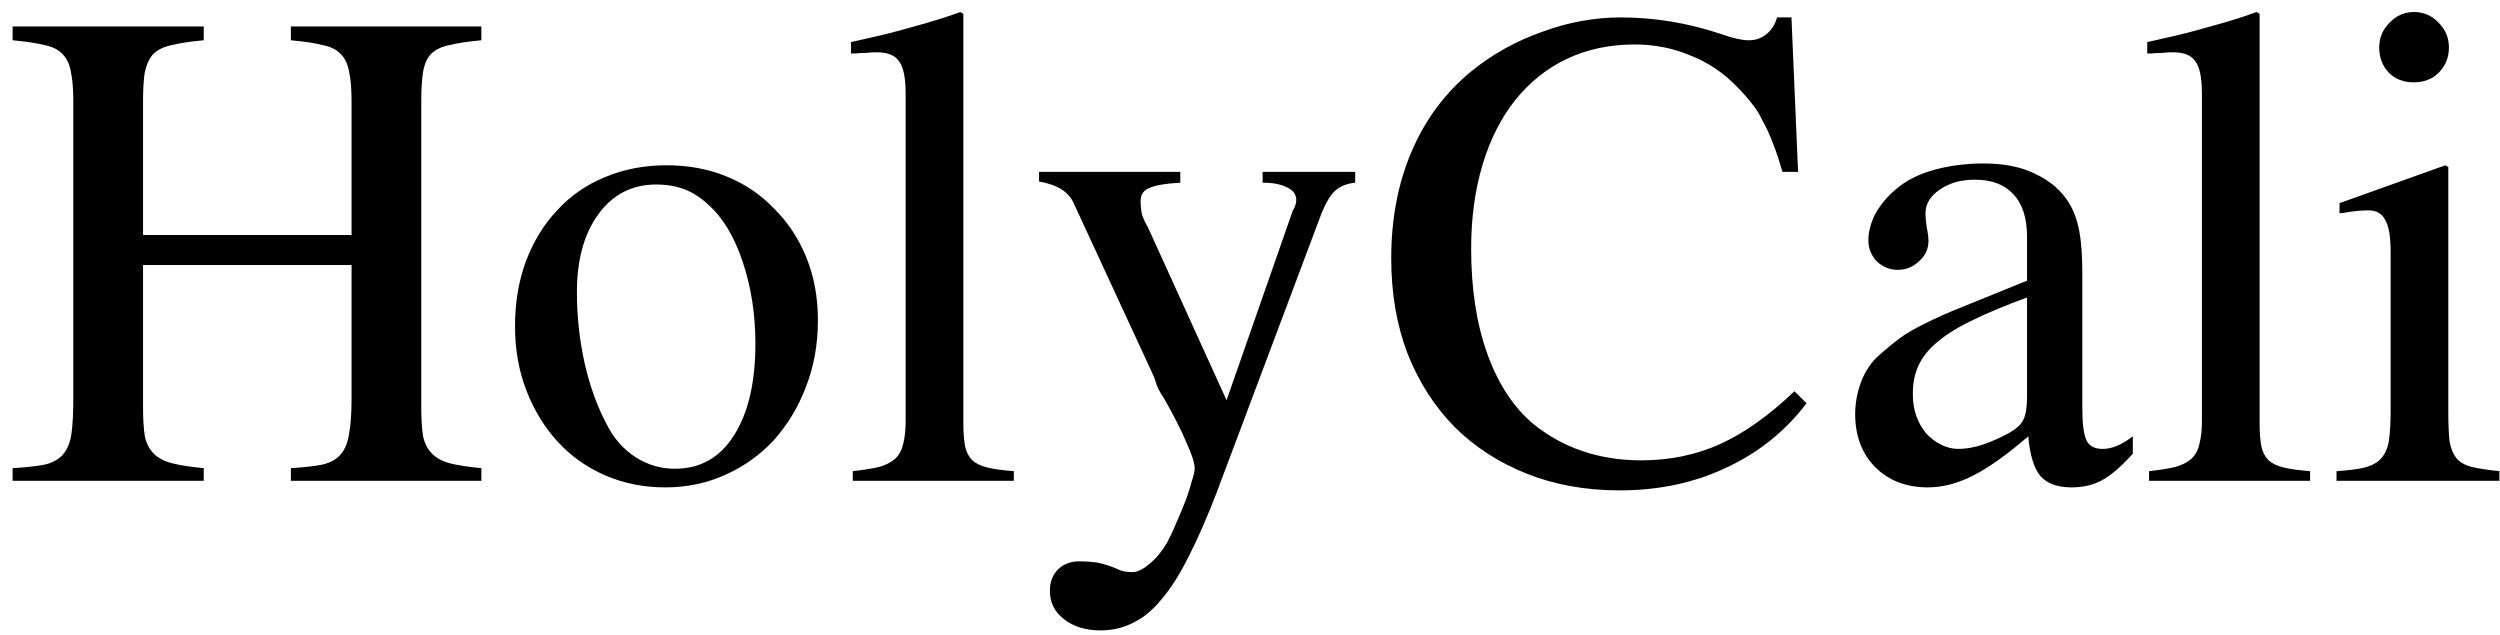
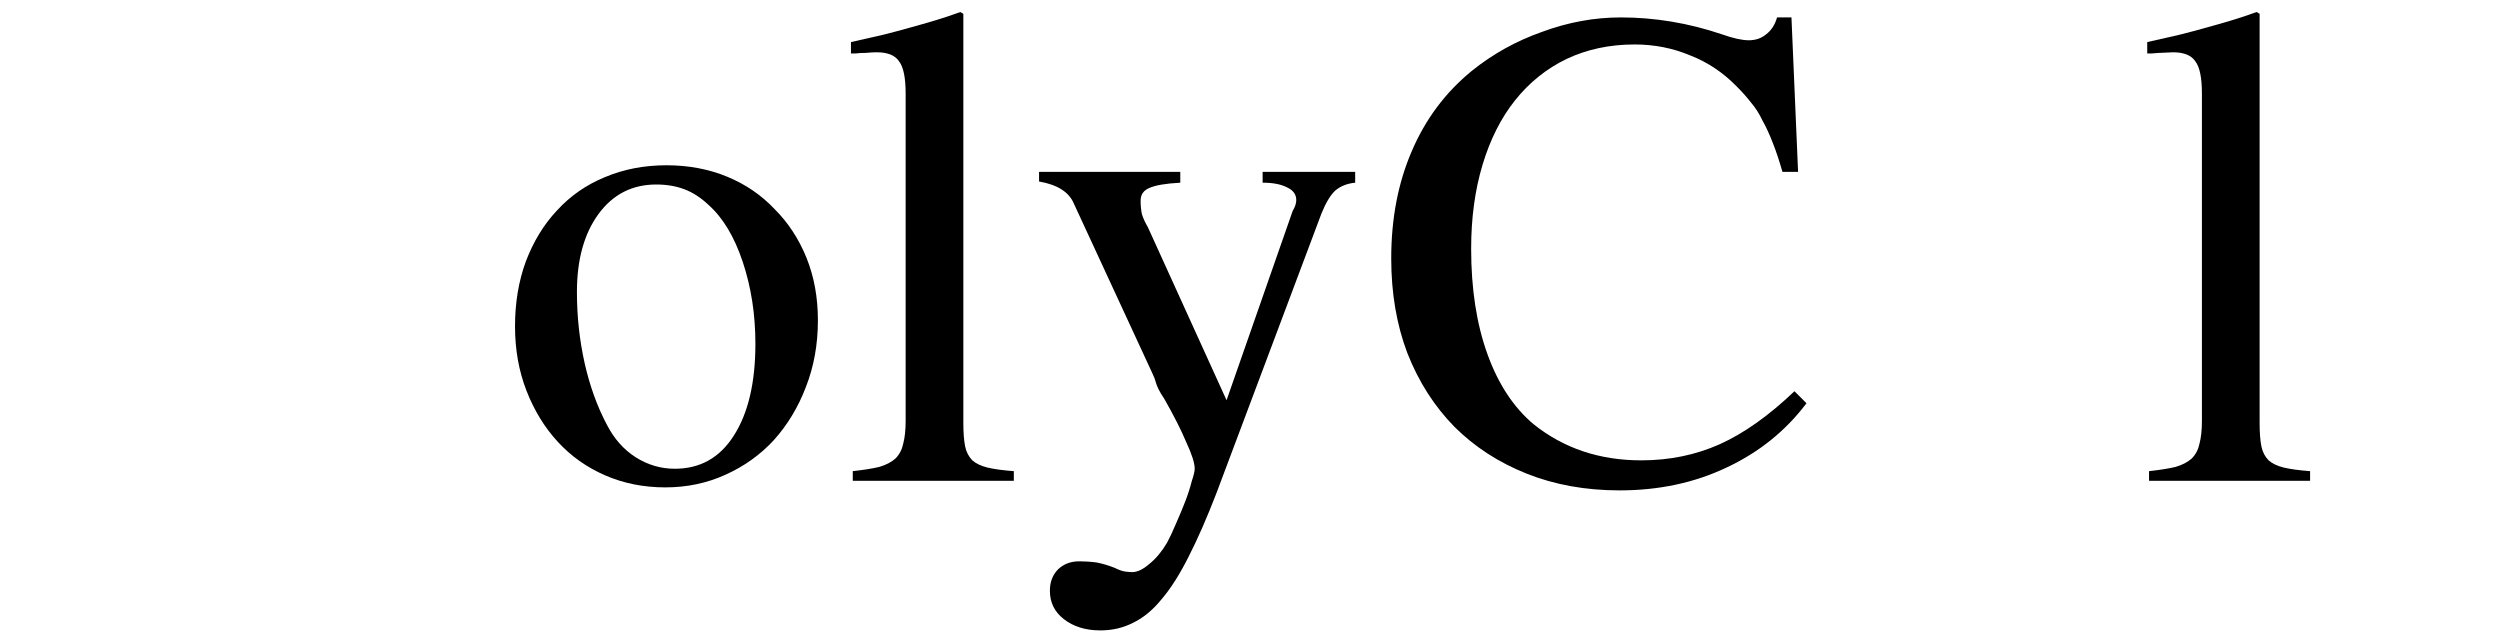
<svg xmlns="http://www.w3.org/2000/svg" width="130" height="33" viewBox="0 0 130 33" fill="none">
-   <path d="M18.281 12.219V5.281C18.281 4.635 18.24 4.125 18.156 3.75C18.094 3.354 17.948 3.042 17.719 2.812C17.51 2.583 17.198 2.427 16.781 2.344C16.365 2.24 15.812 2.156 15.125 2.094V1.375H25.031V2.094C24.344 2.156 23.792 2.24 23.375 2.344C22.958 2.427 22.635 2.583 22.406 2.812C22.198 3.042 22.062 3.354 22 3.75C21.938 4.125 21.906 4.635 21.906 5.281V21.156C21.906 21.781 21.938 22.292 22 22.688C22.083 23.062 22.24 23.365 22.469 23.594C22.698 23.823 23.01 23.99 23.406 24.094C23.823 24.198 24.365 24.281 25.031 24.344V25H15.125V24.344C15.812 24.302 16.365 24.24 16.781 24.156C17.198 24.052 17.51 23.875 17.719 23.625C17.948 23.354 18.094 22.99 18.156 22.531C18.24 22.073 18.281 21.469 18.281 20.719V13.781H7.438V21.156C7.438 21.781 7.469 22.292 7.531 22.688C7.615 23.062 7.771 23.365 8 23.594C8.229 23.823 8.552 23.99 8.969 24.094C9.385 24.198 9.927 24.281 10.594 24.344V25H0.656V24.344C1.365 24.302 1.927 24.24 2.344 24.156C2.76 24.052 3.073 23.875 3.281 23.625C3.51 23.354 3.656 22.99 3.719 22.531C3.781 22.073 3.812 21.469 3.812 20.719V5.281C3.812 4.635 3.771 4.125 3.688 3.75C3.625 3.354 3.479 3.042 3.25 2.812C3.042 2.583 2.729 2.427 2.312 2.344C1.896 2.24 1.344 2.156 0.656 2.094V1.375H10.594V2.094C9.906 2.156 9.354 2.24 8.938 2.344C8.521 2.427 8.198 2.583 7.969 2.812C7.76 3.042 7.615 3.354 7.531 3.75C7.469 4.125 7.438 4.635 7.438 5.281V12.219H18.281Z" fill="black" />
  <path d="M34.656 8.594C35.802 8.594 36.854 8.792 37.812 9.188C38.771 9.583 39.594 10.146 40.281 10.875C40.99 11.583 41.542 12.427 41.938 13.406C42.333 14.385 42.531 15.469 42.531 16.656C42.531 17.906 42.323 19.062 41.906 20.125C41.51 21.167 40.958 22.083 40.25 22.875C39.542 23.646 38.698 24.25 37.719 24.688C36.76 25.125 35.719 25.344 34.594 25.344C33.469 25.344 32.427 25.135 31.469 24.719C30.51 24.302 29.688 23.719 29 22.969C28.312 22.219 27.771 21.333 27.375 20.312C26.979 19.292 26.781 18.177 26.781 16.969C26.781 15.74 26.969 14.615 27.344 13.594C27.74 12.552 28.281 11.667 28.969 10.938C29.656 10.188 30.479 9.615 31.438 9.219C32.417 8.802 33.49 8.594 34.656 8.594ZM34.125 9.594C32.875 9.594 31.875 10.104 31.125 11.125C30.375 12.146 30 13.5 30 15.188C30 16.458 30.135 17.698 30.406 18.906C30.677 20.094 31.062 21.156 31.562 22.094C31.938 22.823 32.438 23.385 33.062 23.781C33.688 24.177 34.365 24.375 35.094 24.375C36.406 24.375 37.427 23.802 38.156 22.656C38.906 21.49 39.281 19.896 39.281 17.875C39.281 16.354 39.062 14.938 38.625 13.625C38.188 12.312 37.594 11.323 36.844 10.656C36.448 10.281 36.031 10.01 35.594 9.844C35.156 9.677 34.667 9.594 34.125 9.594Z" fill="black" />
  <path d="M44.25 2.188C44.875 2.042 45.427 1.917 45.906 1.812C46.406 1.688 46.875 1.562 47.312 1.438C47.771 1.312 48.208 1.188 48.625 1.062C49.042 0.938 49.479 0.792 49.938 0.625L50.094 0.719V22C50.094 22.5 50.125 22.906 50.188 23.219C50.25 23.51 50.375 23.75 50.562 23.938C50.75 24.104 51.01 24.229 51.344 24.312C51.698 24.396 52.156 24.458 52.719 24.5V25H44.344V24.5C44.906 24.438 45.365 24.365 45.719 24.281C46.073 24.177 46.354 24.031 46.562 23.844C46.771 23.635 46.906 23.375 46.969 23.062C47.052 22.75 47.094 22.354 47.094 21.875V4.875C47.094 4.042 46.979 3.479 46.75 3.188C46.542 2.875 46.156 2.719 45.594 2.719C45.427 2.719 45.24 2.729 45.031 2.75C44.844 2.75 44.656 2.76 44.469 2.781H44.25V2.188Z" fill="black" />
  <path d="M70.469 9.5C70.052 9.542 69.708 9.677 69.438 9.906C69.188 10.135 68.948 10.531 68.719 11.094L63.25 25.656C62.75 26.948 62.271 28.042 61.812 28.938C61.354 29.854 60.885 30.594 60.406 31.156C59.948 31.719 59.458 32.125 58.938 32.375C58.417 32.646 57.844 32.781 57.219 32.781C56.448 32.781 55.812 32.583 55.312 32.188C54.833 31.812 54.594 31.323 54.594 30.719C54.594 30.26 54.74 29.885 55.031 29.594C55.323 29.323 55.688 29.188 56.125 29.188C56.417 29.188 56.719 29.208 57.031 29.25C57.344 29.312 57.656 29.406 57.969 29.531C58.177 29.635 58.354 29.698 58.5 29.719C58.646 29.74 58.771 29.75 58.875 29.75C59.146 29.75 59.448 29.604 59.781 29.312C60.115 29.042 60.417 28.677 60.688 28.219C60.833 27.948 60.99 27.615 61.156 27.219C61.323 26.844 61.479 26.469 61.625 26.094C61.771 25.719 61.885 25.365 61.969 25.031C62.073 24.719 62.125 24.5 62.125 24.375C62.125 24.083 61.979 23.625 61.688 23C61.417 22.354 61.031 21.594 60.531 20.719C60.427 20.573 60.333 20.417 60.25 20.25C60.167 20.083 60.094 19.885 60.031 19.656L59.906 19.375L55.844 10.594C55.594 9.99 54.99 9.604 54.031 9.438V8.938H61.375V9.5C60.604 9.542 60.062 9.635 59.75 9.781C59.458 9.906 59.312 10.125 59.312 10.438C59.312 10.667 59.333 10.896 59.375 11.125C59.438 11.333 59.542 11.562 59.688 11.812L63.781 20.812L67.219 10.969C67.344 10.76 67.406 10.573 67.406 10.406C67.406 10.115 67.25 9.896 66.938 9.75C66.625 9.583 66.198 9.5 65.656 9.5V8.938H70.469V9.5Z" fill="black" />
  <path d="M92.688 8.938C92.521 8.354 92.354 7.854 92.188 7.438C92.021 7 91.844 6.615 91.656 6.281C91.49 5.927 91.292 5.615 91.062 5.344C90.854 5.073 90.604 4.792 90.312 4.5C89.604 3.771 88.792 3.229 87.875 2.875C86.979 2.5 86.021 2.312 85 2.312C83.708 2.312 82.531 2.562 81.469 3.062C80.427 3.562 79.531 4.281 78.781 5.219C78.052 6.135 77.49 7.25 77.094 8.562C76.698 9.875 76.5 11.333 76.5 12.938C76.5 15.021 76.781 16.844 77.344 18.406C77.906 19.969 78.708 21.188 79.75 22.062C81.312 23.312 83.177 23.938 85.344 23.938C86.823 23.938 88.188 23.656 89.438 23.094C90.688 22.531 91.979 21.615 93.312 20.344L93.938 20.969C92.854 22.406 91.469 23.521 89.781 24.312C88.115 25.104 86.26 25.5 84.219 25.5C82.448 25.5 80.833 25.208 79.375 24.625C77.917 24.042 76.667 23.229 75.625 22.188C74.583 21.125 73.771 19.854 73.188 18.375C72.625 16.896 72.344 15.25 72.344 13.438C72.344 11.375 72.698 9.521 73.406 7.875C74.115 6.208 75.156 4.812 76.531 3.688C77.615 2.812 78.833 2.135 80.188 1.656C81.542 1.156 82.906 0.906 84.281 0.906C86.052 0.906 87.802 1.198 89.531 1.781C90.115 1.99 90.583 2.094 90.938 2.094C91.292 2.094 91.594 1.99 91.844 1.781C92.115 1.573 92.302 1.281 92.406 0.906H93.156L93.5 8.938H92.688Z" fill="black" />
-   <path d="M108.281 21.25C108.281 22.042 108.354 22.594 108.5 22.906C108.646 23.198 108.927 23.344 109.344 23.344C109.823 23.344 110.344 23.125 110.906 22.688V23.594C110.302 24.26 109.771 24.719 109.312 24.969C108.854 25.219 108.323 25.344 107.719 25.344C106.99 25.344 106.448 25.146 106.094 24.75C105.76 24.333 105.552 23.646 105.469 22.688C104.385 23.625 103.438 24.302 102.625 24.719C101.812 25.135 101.021 25.344 100.25 25.344C99.125 25.344 98.208 24.99 97.5 24.281C96.812 23.573 96.469 22.656 96.469 21.531C96.469 20.969 96.573 20.406 96.781 19.844C97.01 19.26 97.333 18.792 97.75 18.438C98.125 18.104 98.469 17.823 98.781 17.594C99.115 17.344 99.542 17.094 100.062 16.844C100.583 16.573 101.26 16.271 102.094 15.938C102.927 15.604 104.031 15.156 105.406 14.594V12.312C105.406 11.333 105.167 10.594 104.688 10.094C104.229 9.594 103.562 9.344 102.688 9.344C101.958 9.344 101.344 9.521 100.844 9.875C100.365 10.208 100.125 10.615 100.125 11.094C100.125 11.281 100.146 11.521 100.188 11.812C100.25 12.104 100.281 12.344 100.281 12.531C100.281 12.948 100.115 13.302 99.781 13.594C99.469 13.885 99.104 14.031 98.688 14.031C98.271 14.031 97.906 13.885 97.594 13.594C97.302 13.281 97.156 12.917 97.156 12.5C97.156 12.042 97.281 11.573 97.531 11.094C97.802 10.615 98.167 10.188 98.625 9.812C99.104 9.396 99.74 9.073 100.531 8.844C101.344 8.615 102.219 8.5 103.156 8.5C104.24 8.5 105.146 8.688 105.875 9.062C106.625 9.417 107.198 9.917 107.594 10.562C107.844 10.979 108.021 11.469 108.125 12.031C108.229 12.573 108.281 13.312 108.281 14.25V21.25ZM105.406 15.469C104.323 15.865 103.396 16.25 102.625 16.625C101.875 16.979 101.26 17.354 100.781 17.75C100.323 18.125 99.99 18.531 99.781 18.969C99.573 19.406 99.469 19.885 99.469 20.406V20.562C99.469 20.938 99.531 21.302 99.656 21.656C99.781 21.99 99.948 22.281 100.156 22.531C100.385 22.781 100.646 22.979 100.938 23.125C101.229 23.271 101.531 23.344 101.844 23.344C102.219 23.344 102.635 23.271 103.094 23.125C103.573 22.958 104.021 22.76 104.438 22.531C104.854 22.302 105.115 22.062 105.219 21.812C105.344 21.562 105.406 21.167 105.406 20.625V15.469Z" fill="black" />
-   <path d="M111.656 2.188C112.281 2.042 112.833 1.917 113.312 1.812C113.812 1.688 114.281 1.562 114.719 1.438C115.177 1.312 115.615 1.188 116.031 1.062C116.448 0.938 116.885 0.792 117.344 0.625L117.5 0.719V22C117.5 22.5 117.531 22.906 117.594 23.219C117.656 23.51 117.781 23.75 117.969 23.938C118.156 24.104 118.417 24.229 118.75 24.312C119.104 24.396 119.562 24.458 120.125 24.5V25H111.75V24.5C112.312 24.438 112.771 24.365 113.125 24.281C113.479 24.177 113.76 24.031 113.969 23.844C114.177 23.635 114.312 23.375 114.375 23.062C114.458 22.75 114.5 22.354 114.5 21.875V4.875C114.5 4.042 114.385 3.479 114.156 3.188C113.948 2.875 113.562 2.719 113 2.719C112.833 2.719 112.646 2.729 112.438 2.75C112.25 2.75 112.062 2.76 111.875 2.781H111.656V2.188Z" fill="black" />
-   <path d="M127.312 8.688V21.375C127.312 22.021 127.333 22.542 127.375 22.938C127.438 23.312 127.562 23.615 127.75 23.844C127.938 24.052 128.198 24.198 128.531 24.281C128.885 24.365 129.365 24.438 129.969 24.5V25H121.5V24.5C122.125 24.458 122.615 24.396 122.969 24.312C123.344 24.208 123.625 24.052 123.812 23.844C124.021 23.615 124.156 23.312 124.219 22.938C124.281 22.542 124.312 22.021 124.312 21.375V13.094C124.312 12.302 124.219 11.75 124.031 11.438C123.865 11.104 123.573 10.938 123.156 10.938C122.99 10.938 122.792 10.948 122.562 10.969C122.354 10.99 122.135 11.021 121.906 11.062L121.656 11.094V10.562L127.156 8.594L127.312 8.688ZM125.531 0.625C126.031 0.625 126.458 0.812 126.812 1.188C127.167 1.542 127.344 1.969 127.344 2.469C127.344 2.99 127.167 3.427 126.812 3.781C126.479 4.115 126.042 4.281 125.5 4.281C124.979 4.281 124.552 4.115 124.219 3.781C123.885 3.427 123.719 2.99 123.719 2.469C123.719 1.969 123.896 1.542 124.25 1.188C124.604 0.812 125.031 0.625 125.531 0.625Z" fill="black" />
+   <path d="M111.656 2.188C112.281 2.042 112.833 1.917 113.312 1.812C113.812 1.688 114.281 1.562 114.719 1.438C115.177 1.312 115.615 1.188 116.031 1.062C116.448 0.938 116.885 0.792 117.344 0.625L117.5 0.719V22C117.5 22.5 117.531 22.906 117.594 23.219C117.656 23.51 117.781 23.75 117.969 23.938C118.156 24.104 118.417 24.229 118.75 24.312C119.104 24.396 119.562 24.458 120.125 24.5V25H111.75V24.5C112.312 24.438 112.771 24.365 113.125 24.281C113.479 24.177 113.76 24.031 113.969 23.844C114.177 23.635 114.312 23.375 114.375 23.062C114.458 22.75 114.5 22.354 114.5 21.875V4.875C114.5 4.042 114.385 3.479 114.156 3.188C113.948 2.875 113.562 2.719 113 2.719C112.25 2.75 112.062 2.76 111.875 2.781H111.656V2.188Z" fill="black" />
</svg>